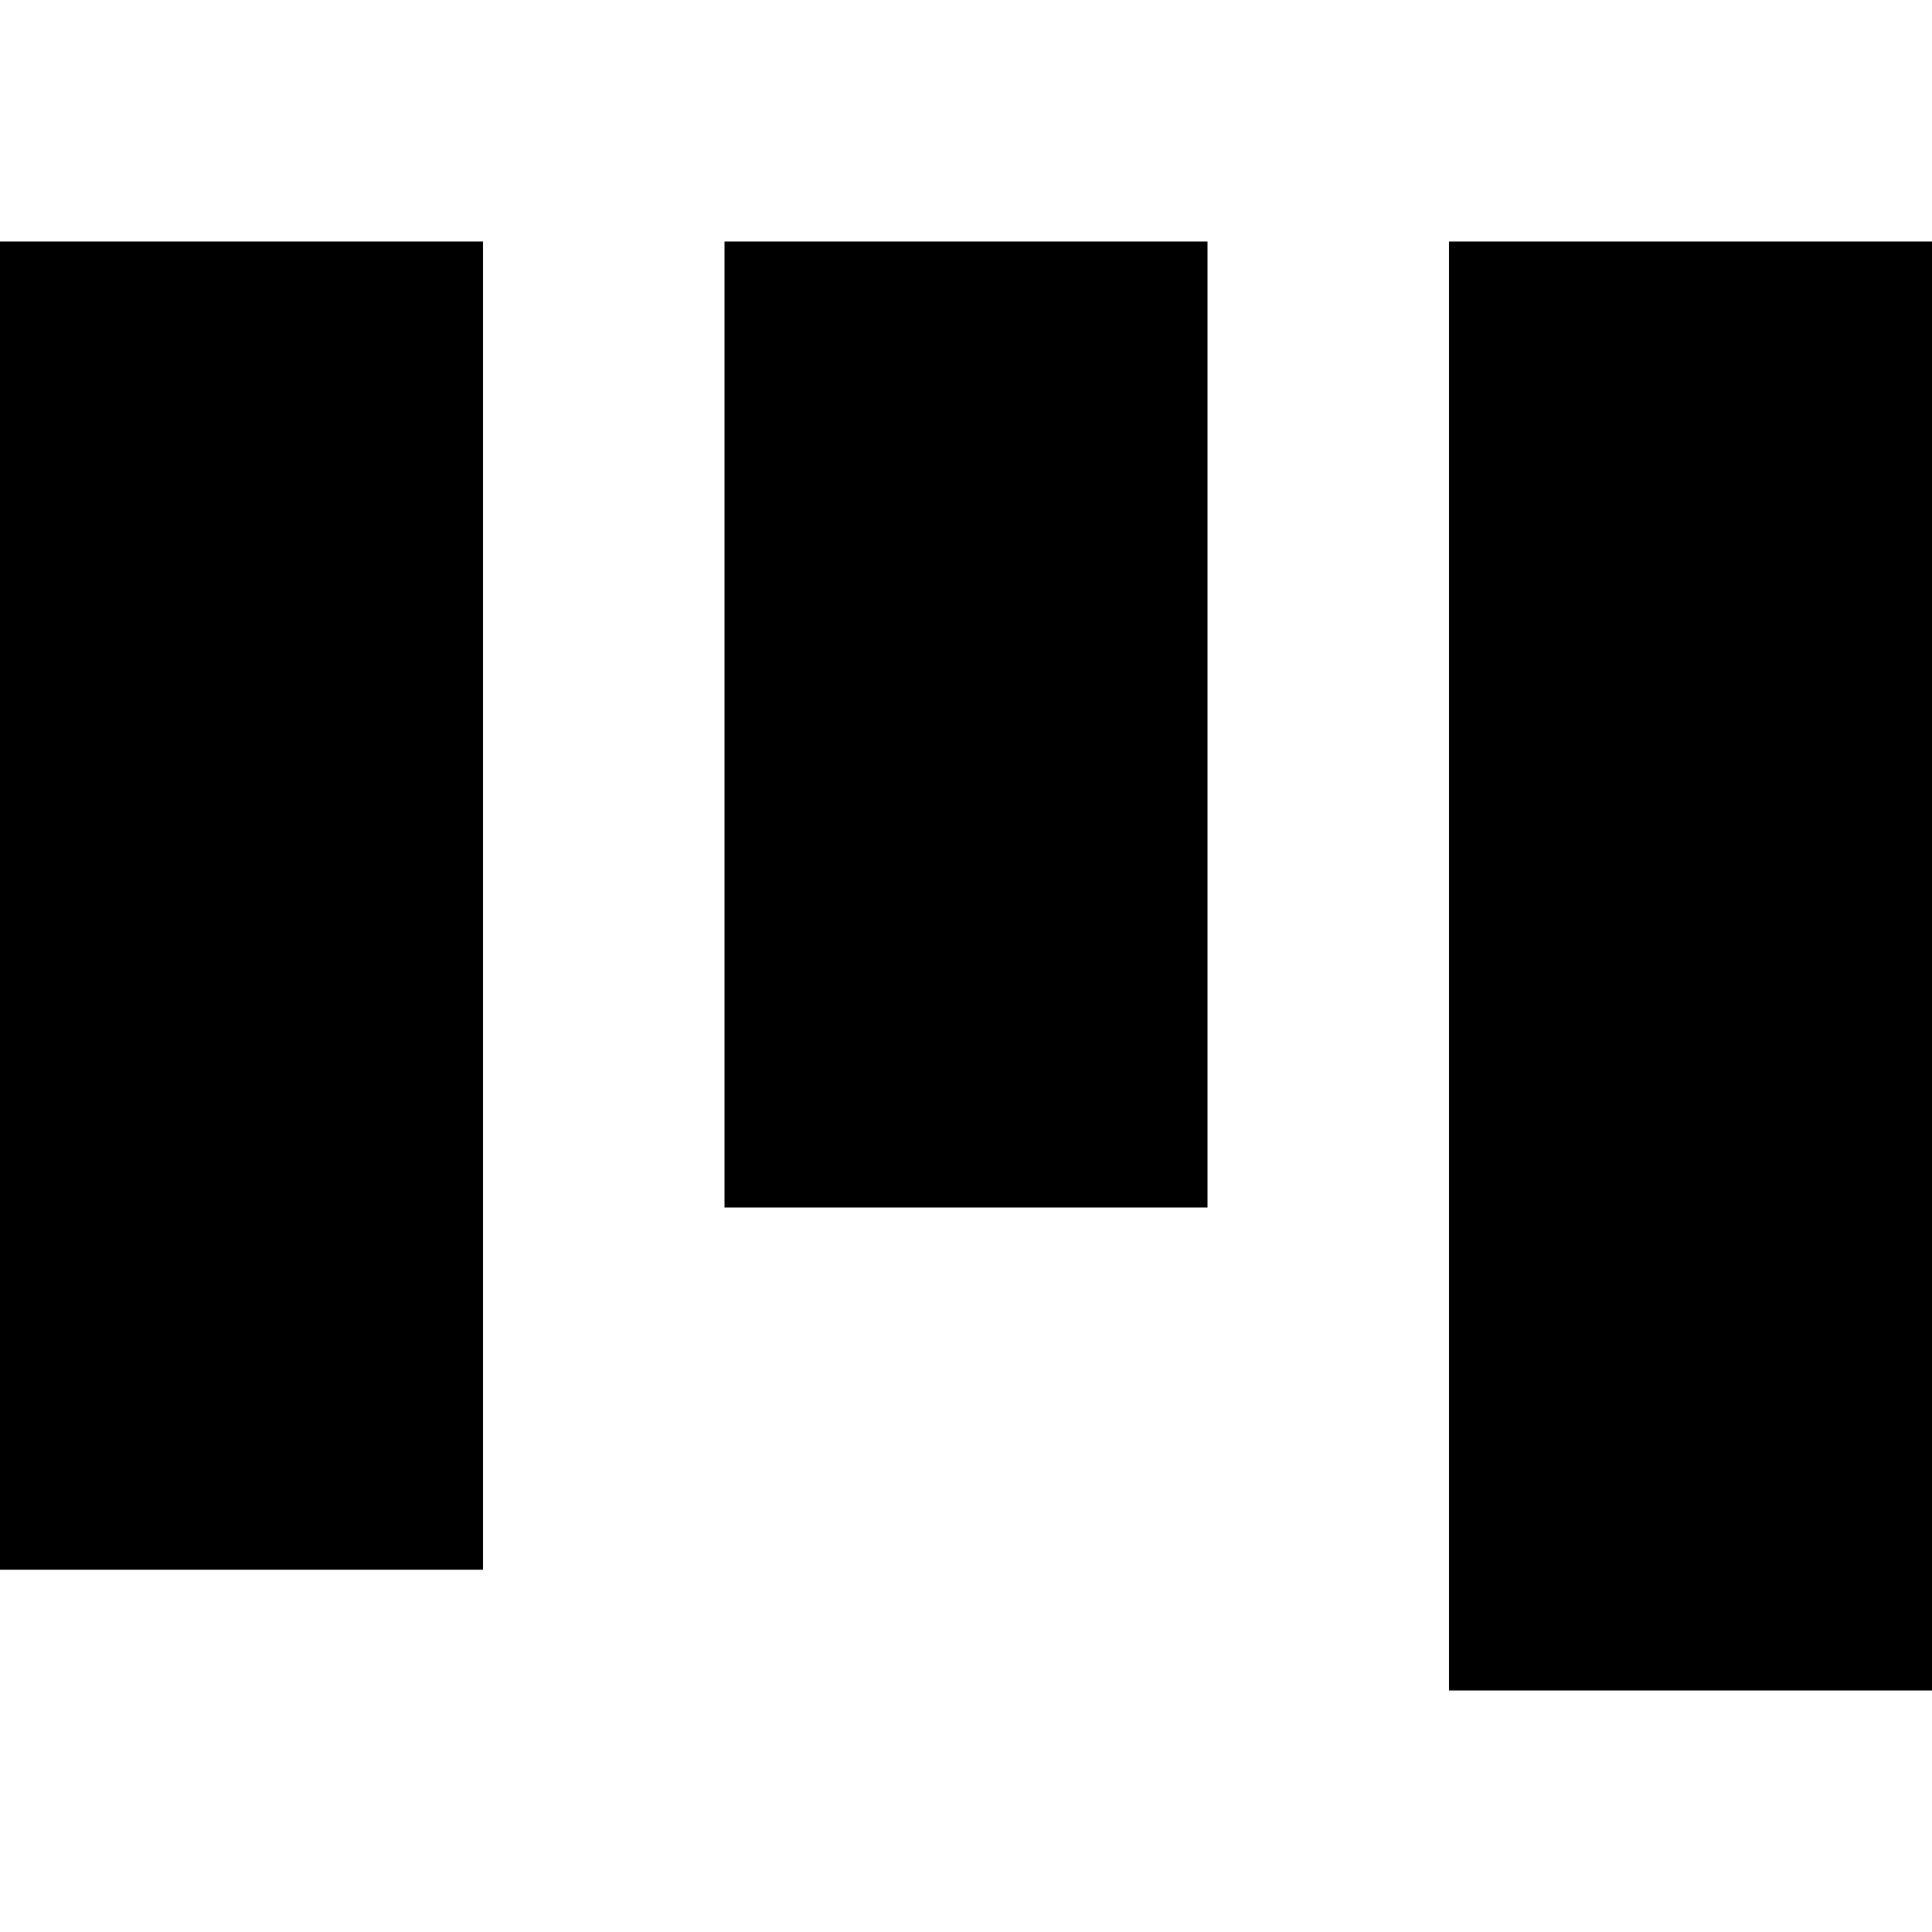
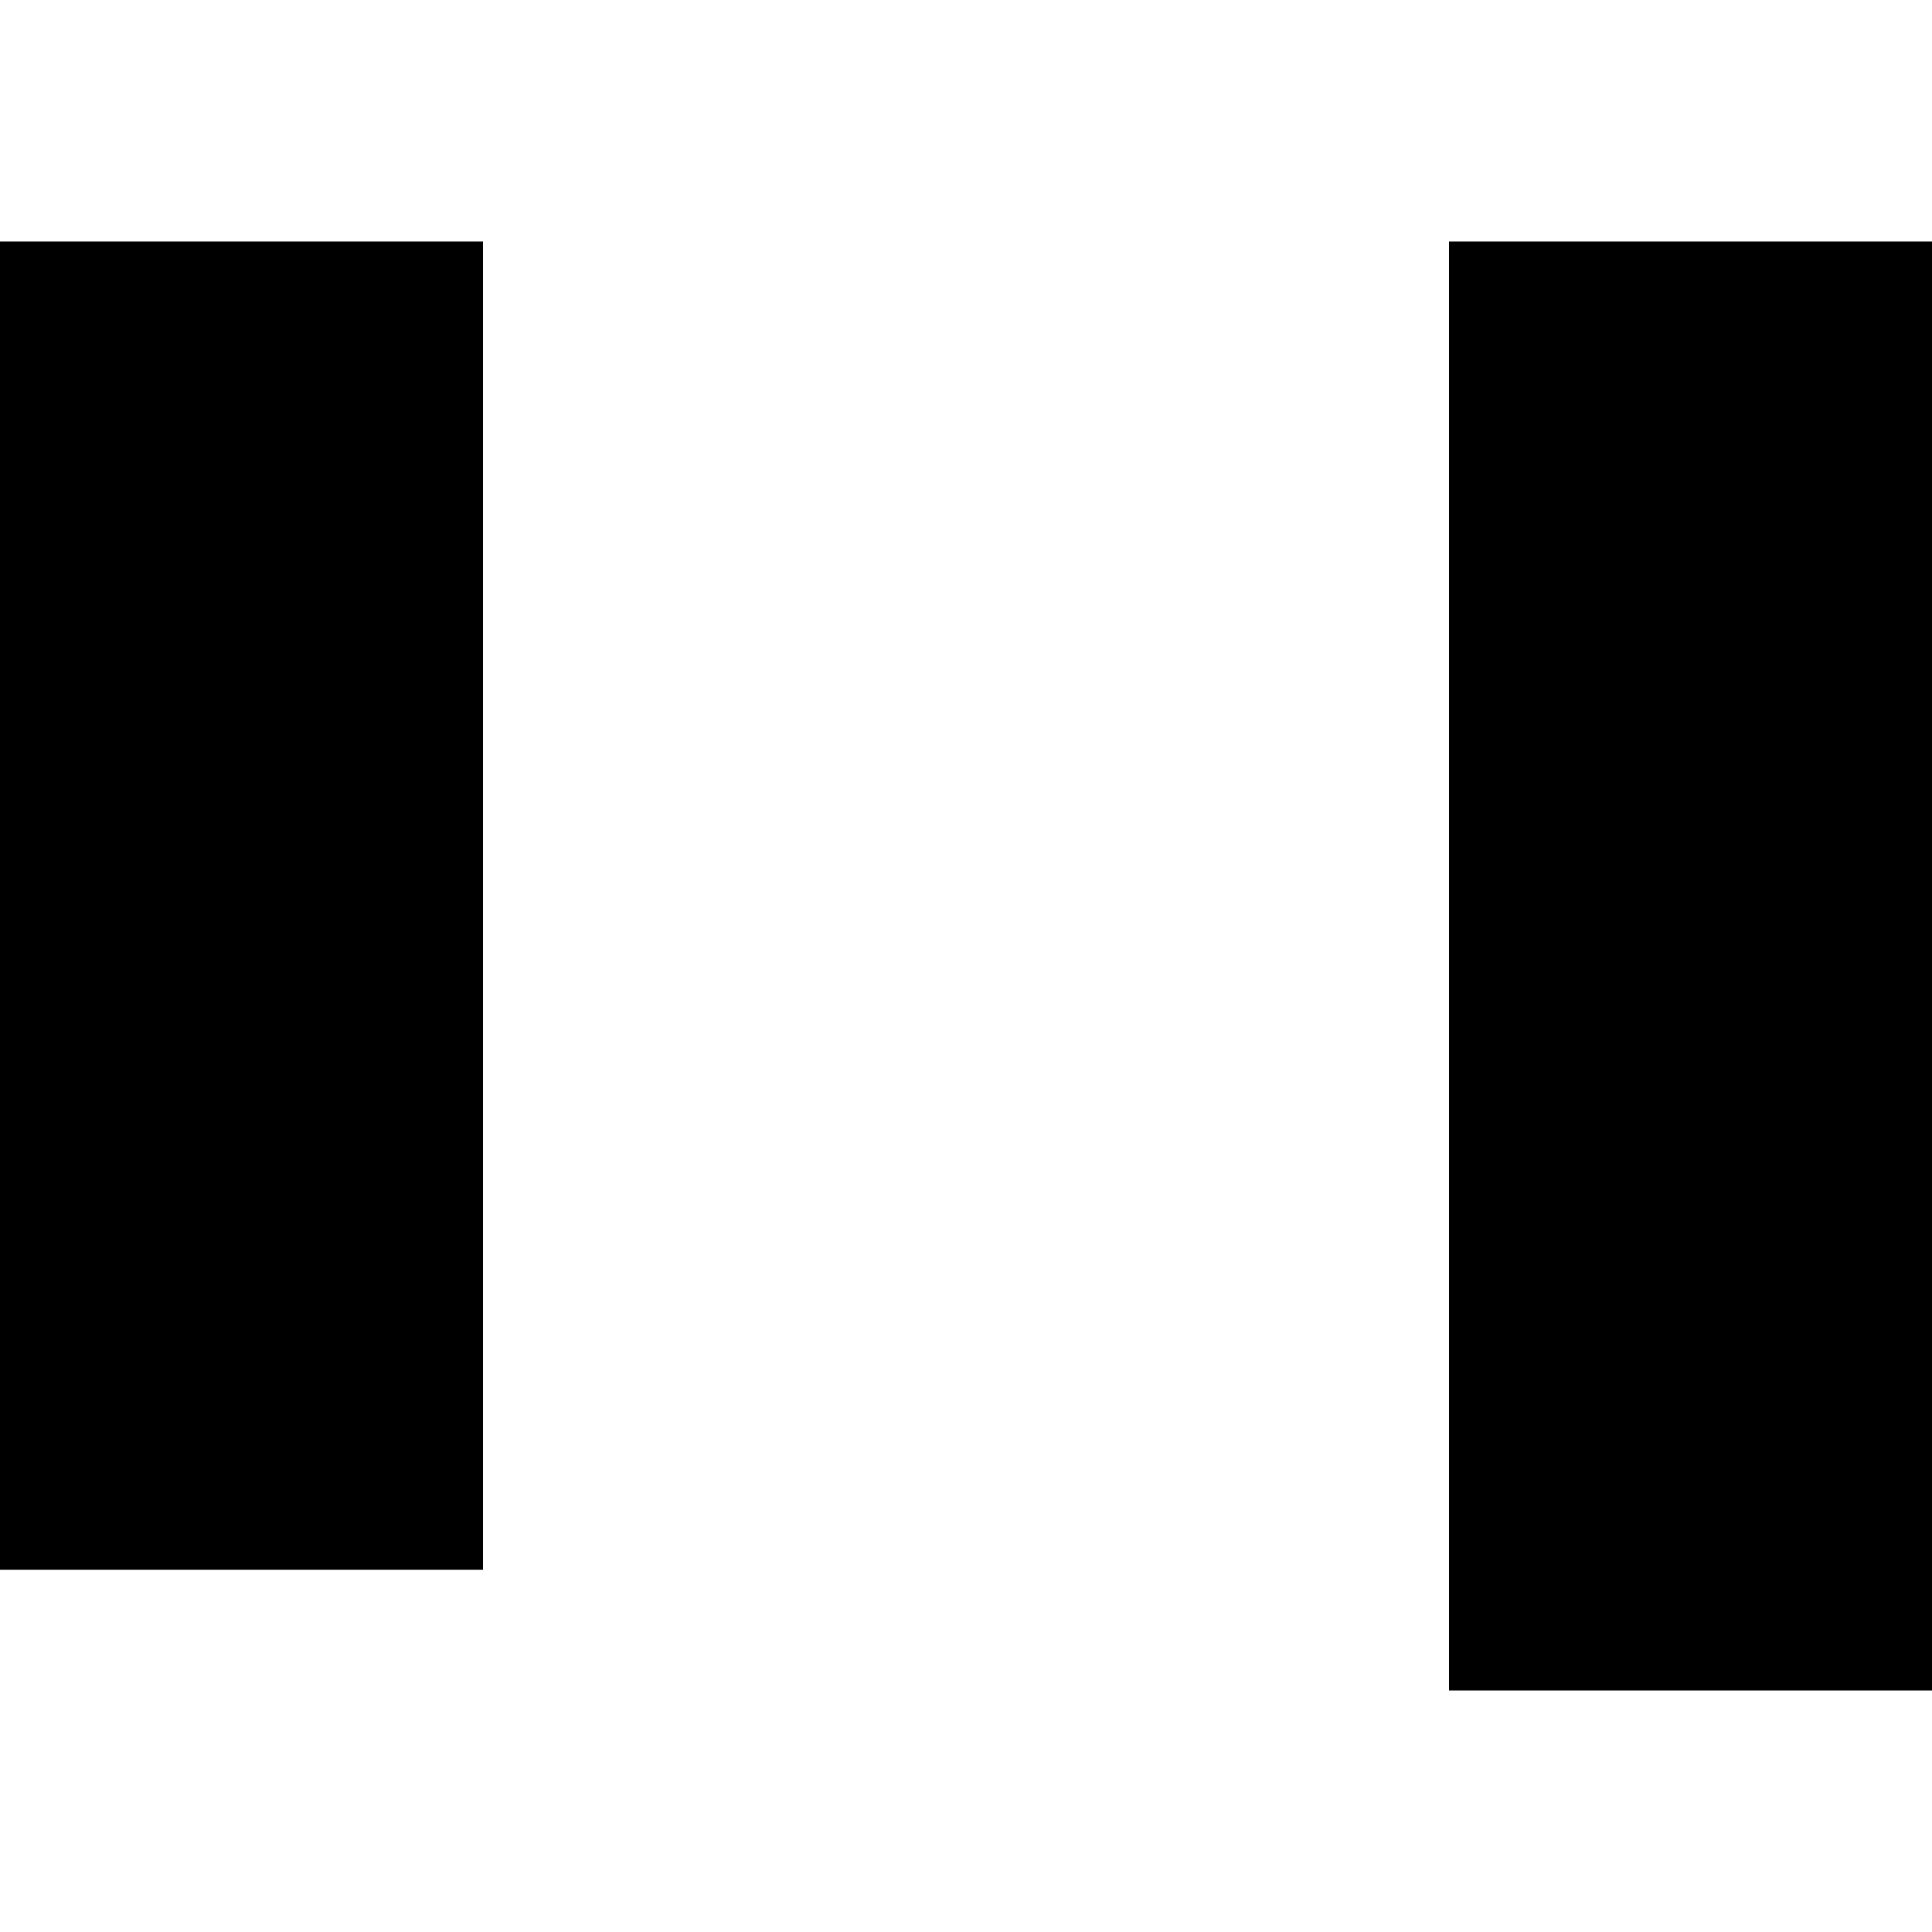
<svg xmlns="http://www.w3.org/2000/svg" viewBox="0 0 512 512">
-   <path fill="currentColor" d="M384 448l128 0 0-384-128 0 0 384zM320 320l0-256-128 0 0 256 128 0zM128 416l0-352-128 0 0 352 128 0z" />
+   <path fill="currentColor" d="M384 448l128 0 0-384-128 0 0 384zM320 320zM128 416l0-352-128 0 0 352 128 0z" />
</svg>